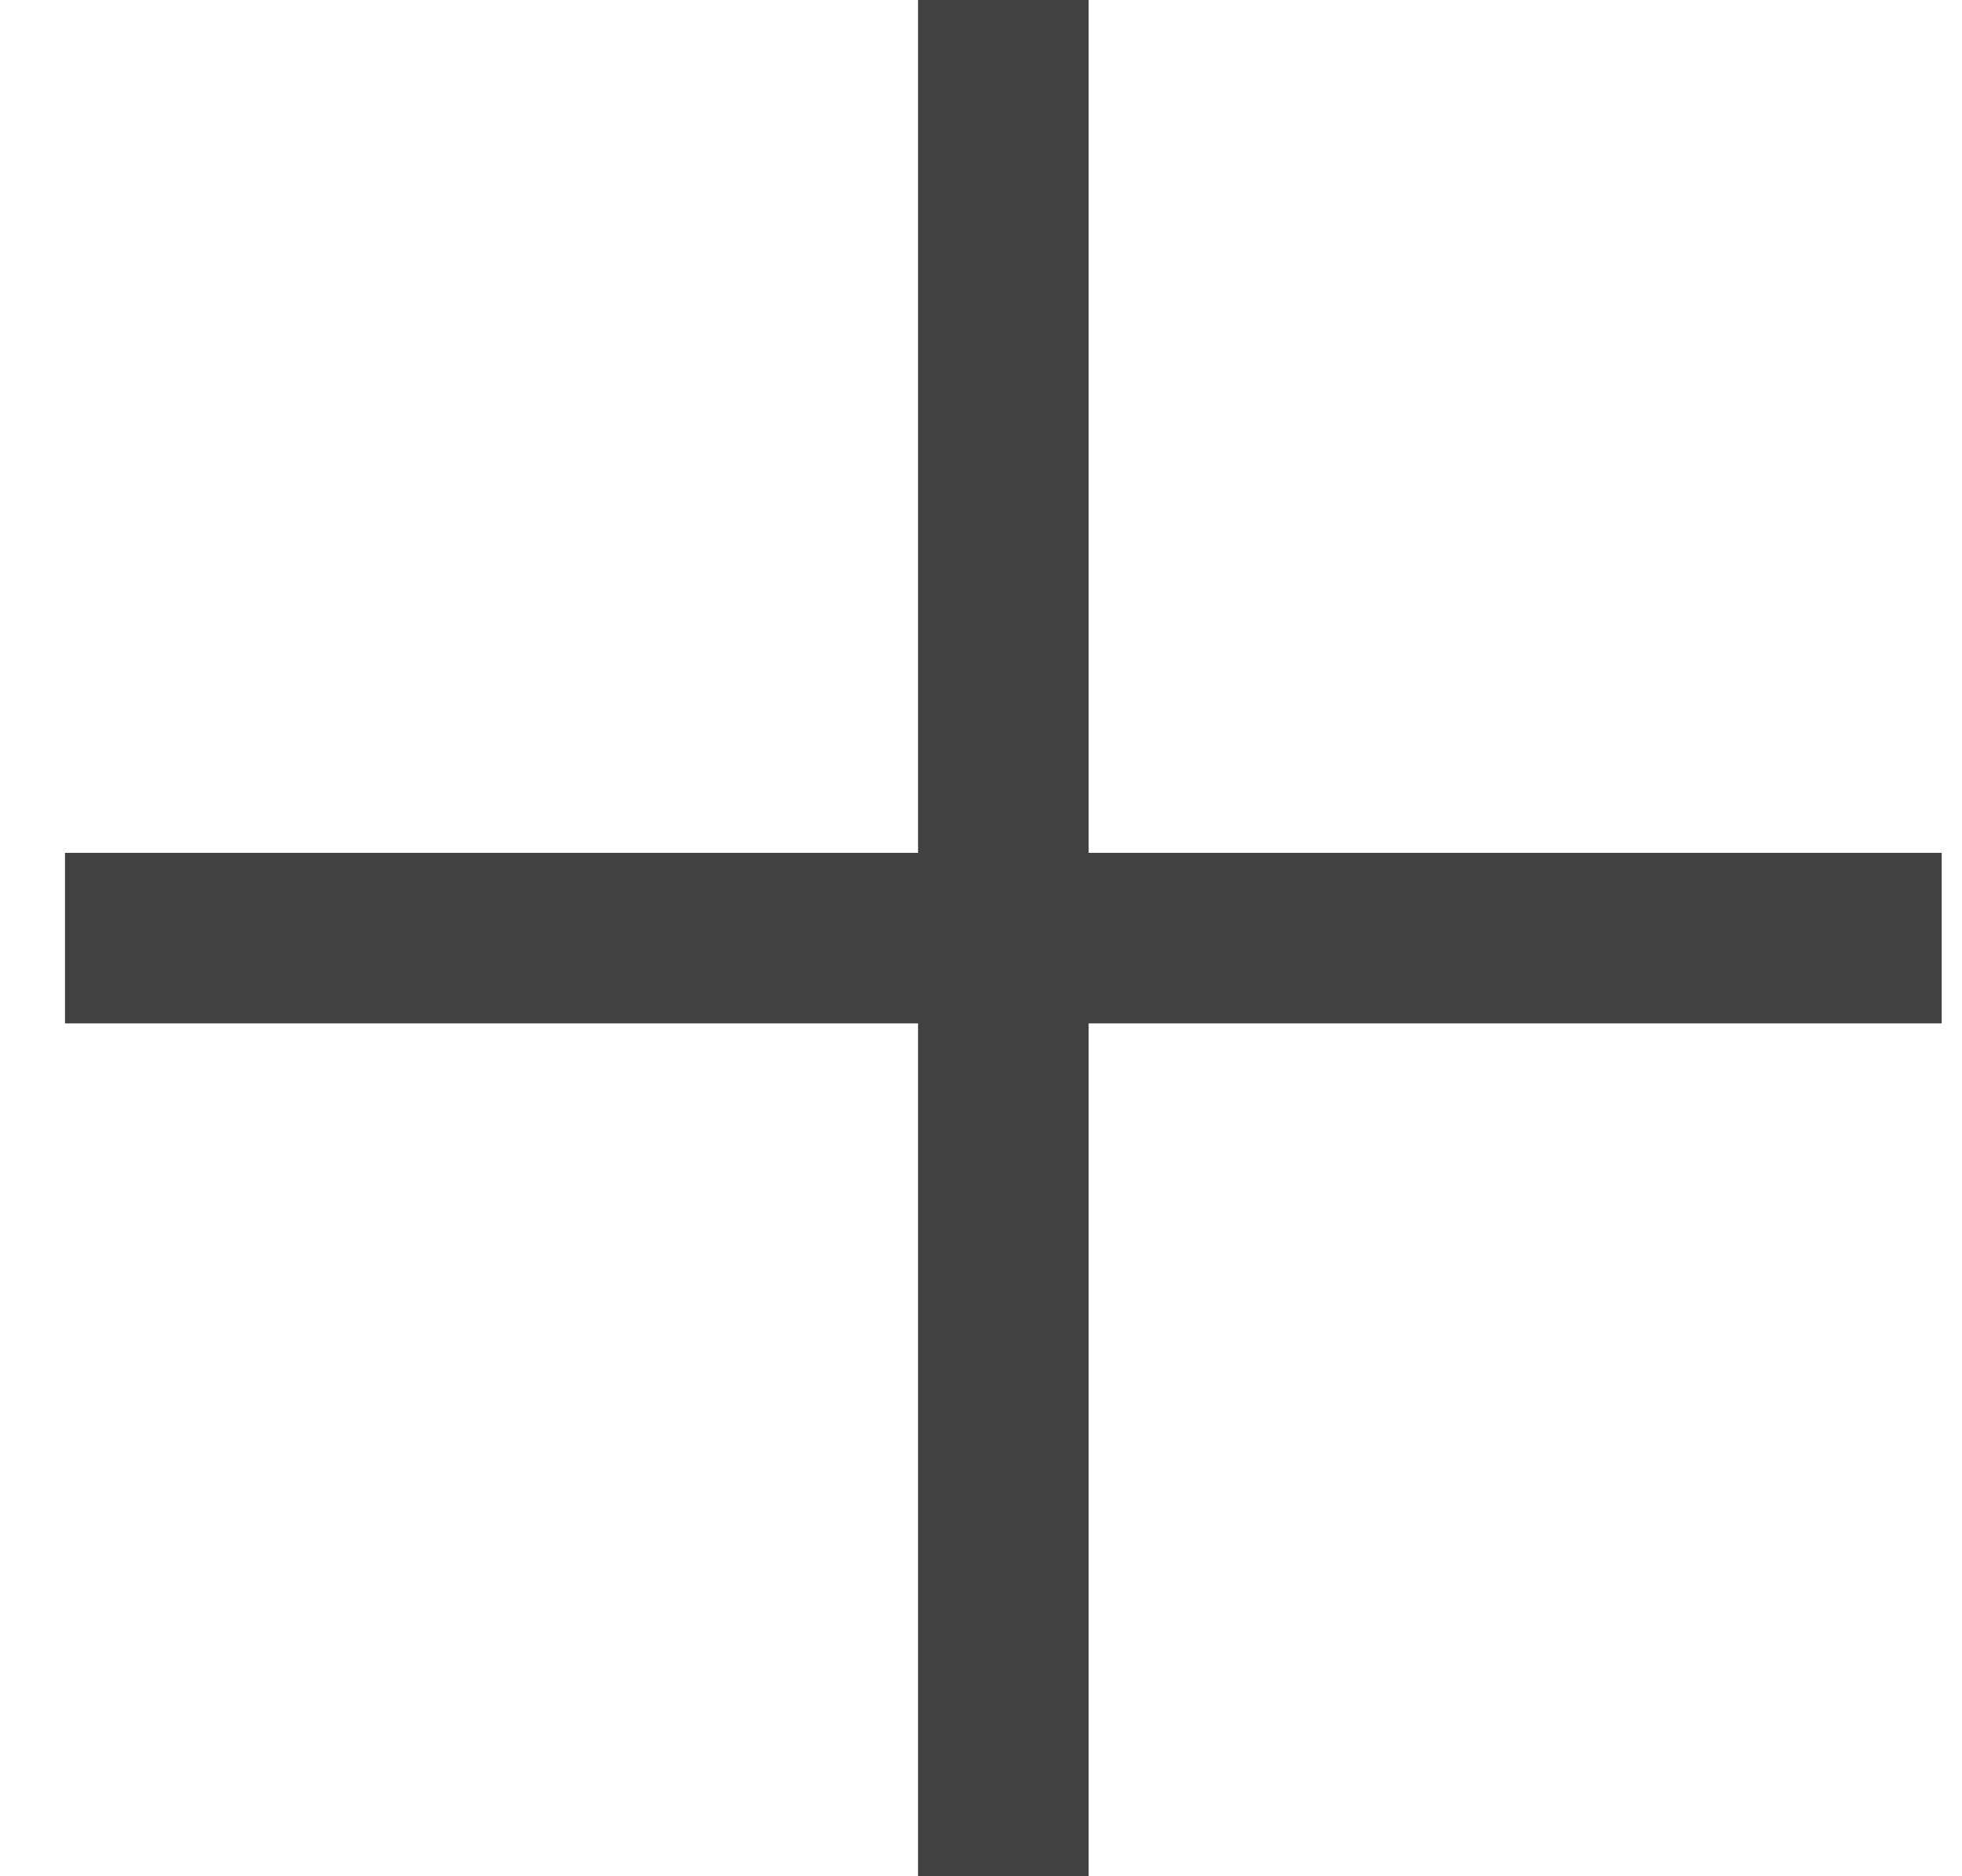
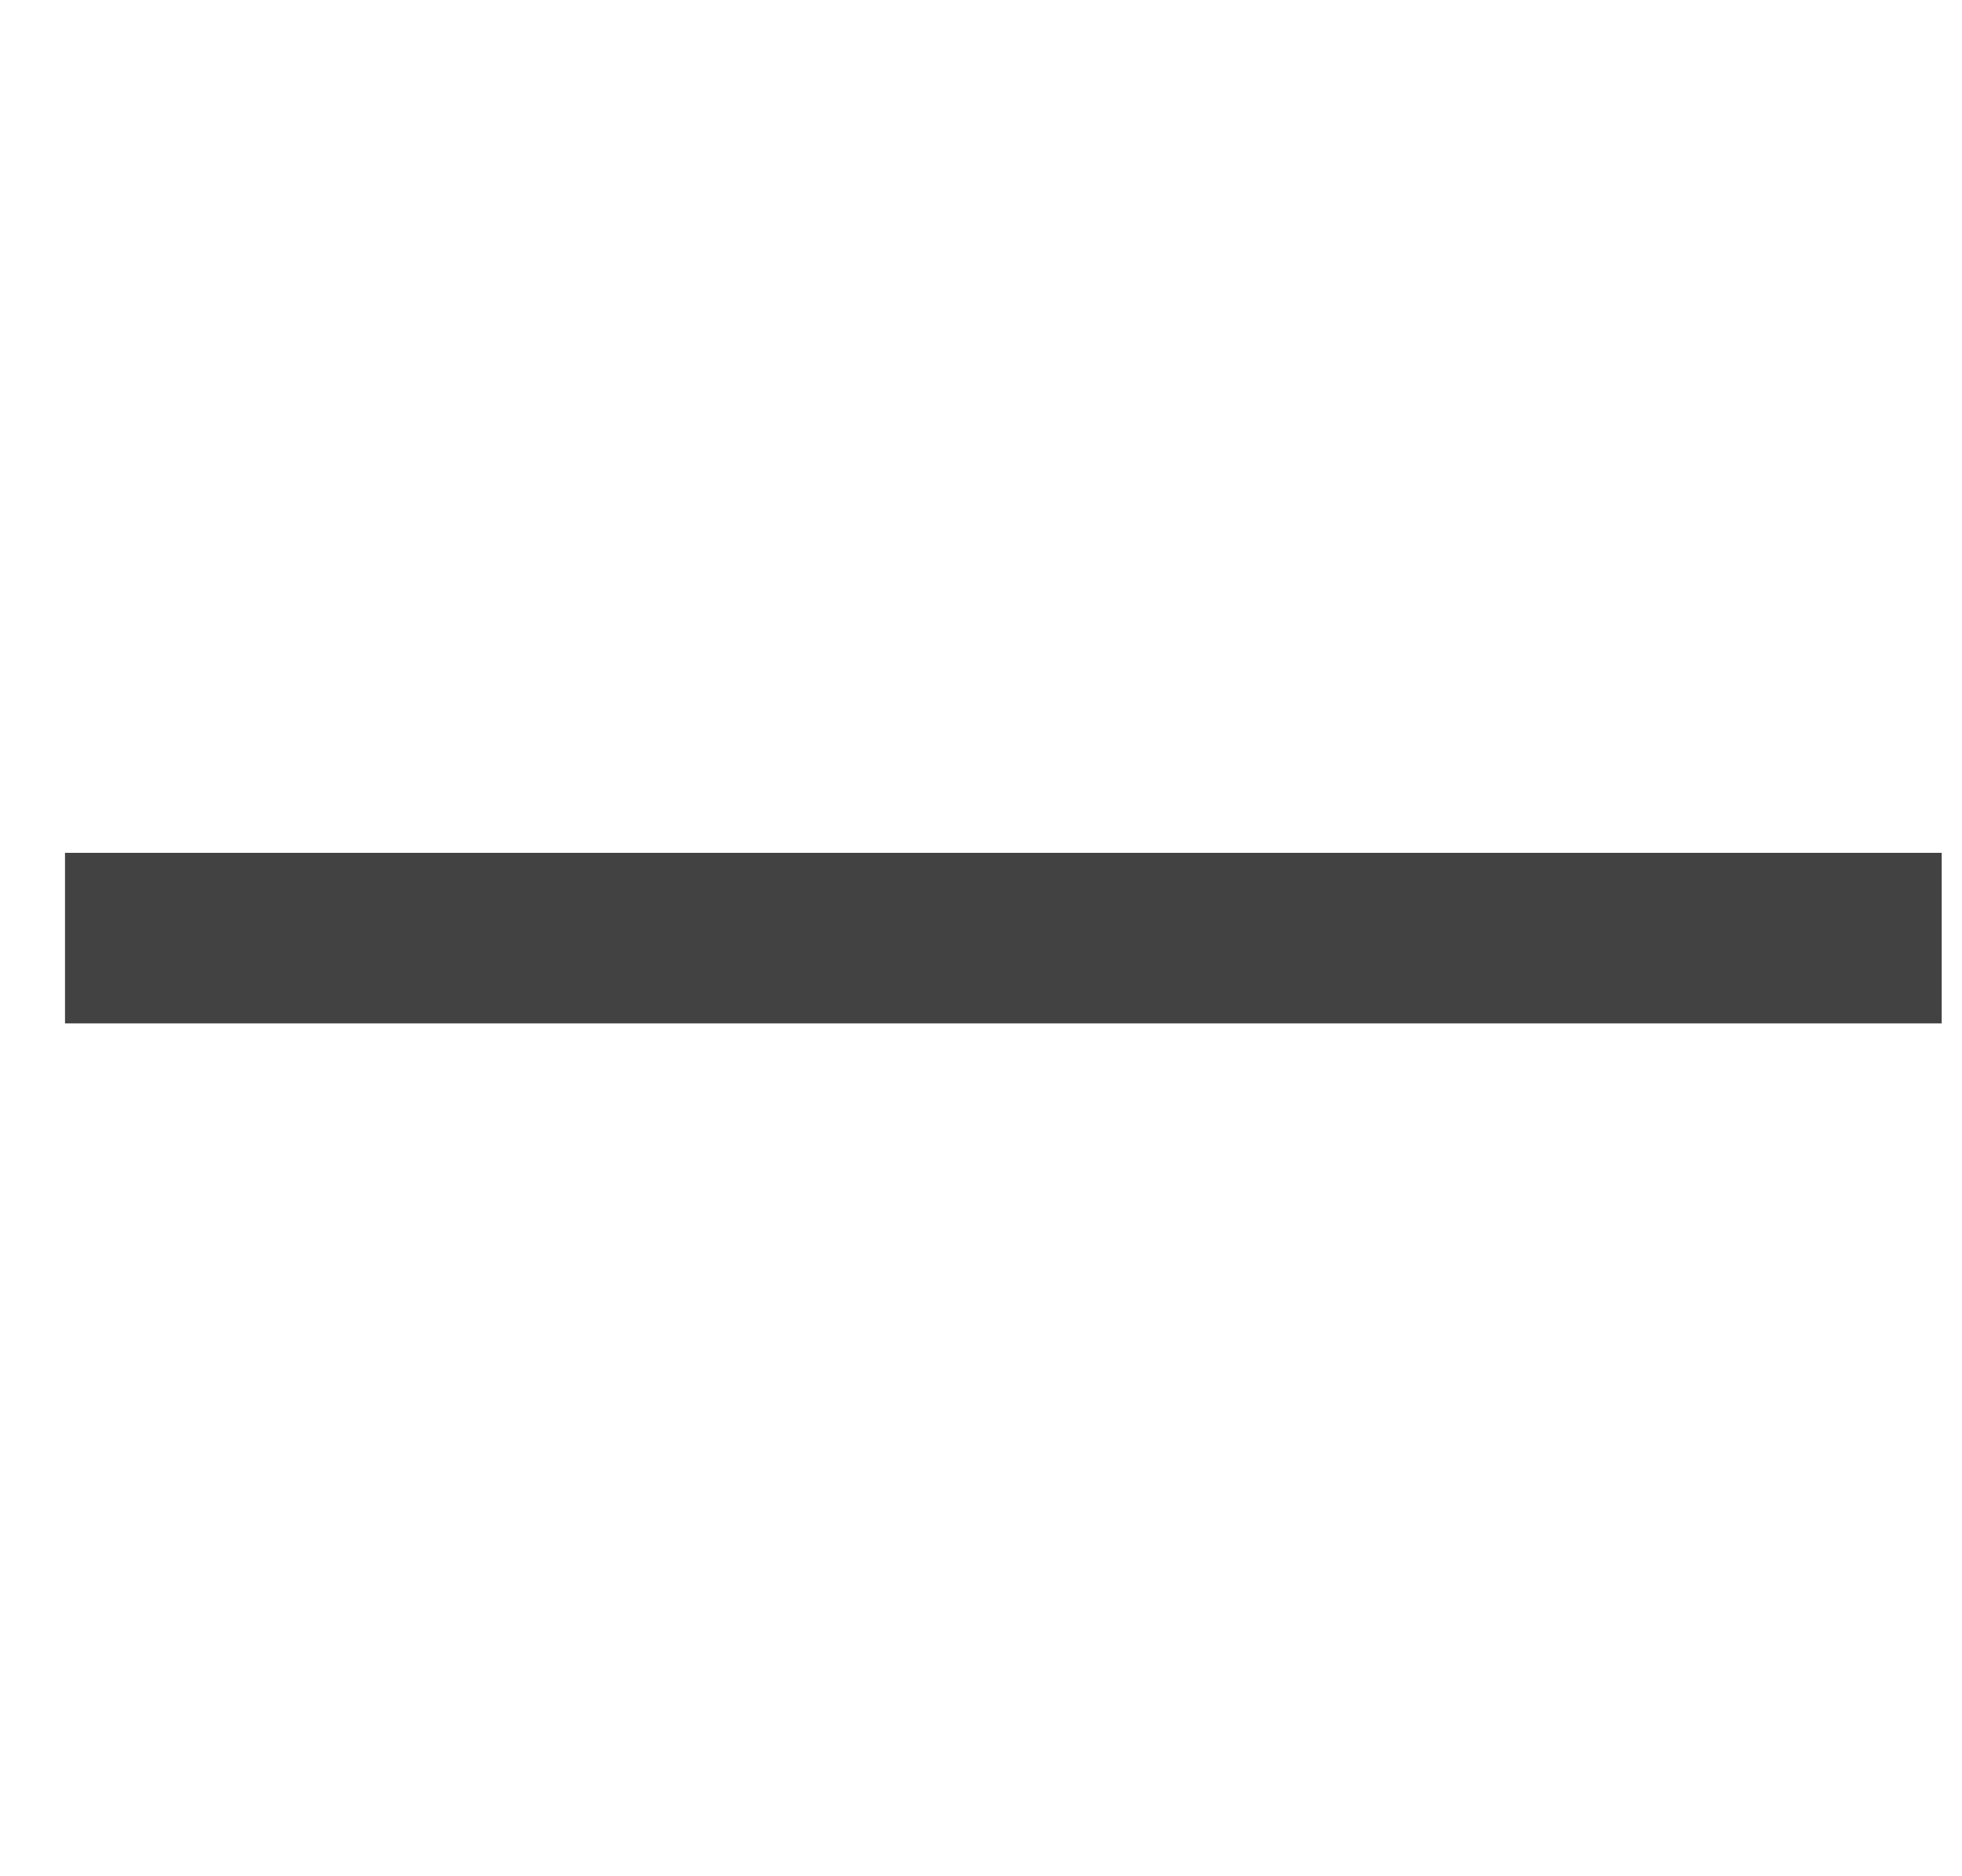
<svg xmlns="http://www.w3.org/2000/svg" width="23" height="22" viewBox="0 0 23 22" fill="none">
-   <path d="M11.762 0L11.762 22" stroke="#424242" stroke-width="2" />
  <path d="M22.762 11L0.762 11" stroke="#424242" stroke-width="2" />
</svg>